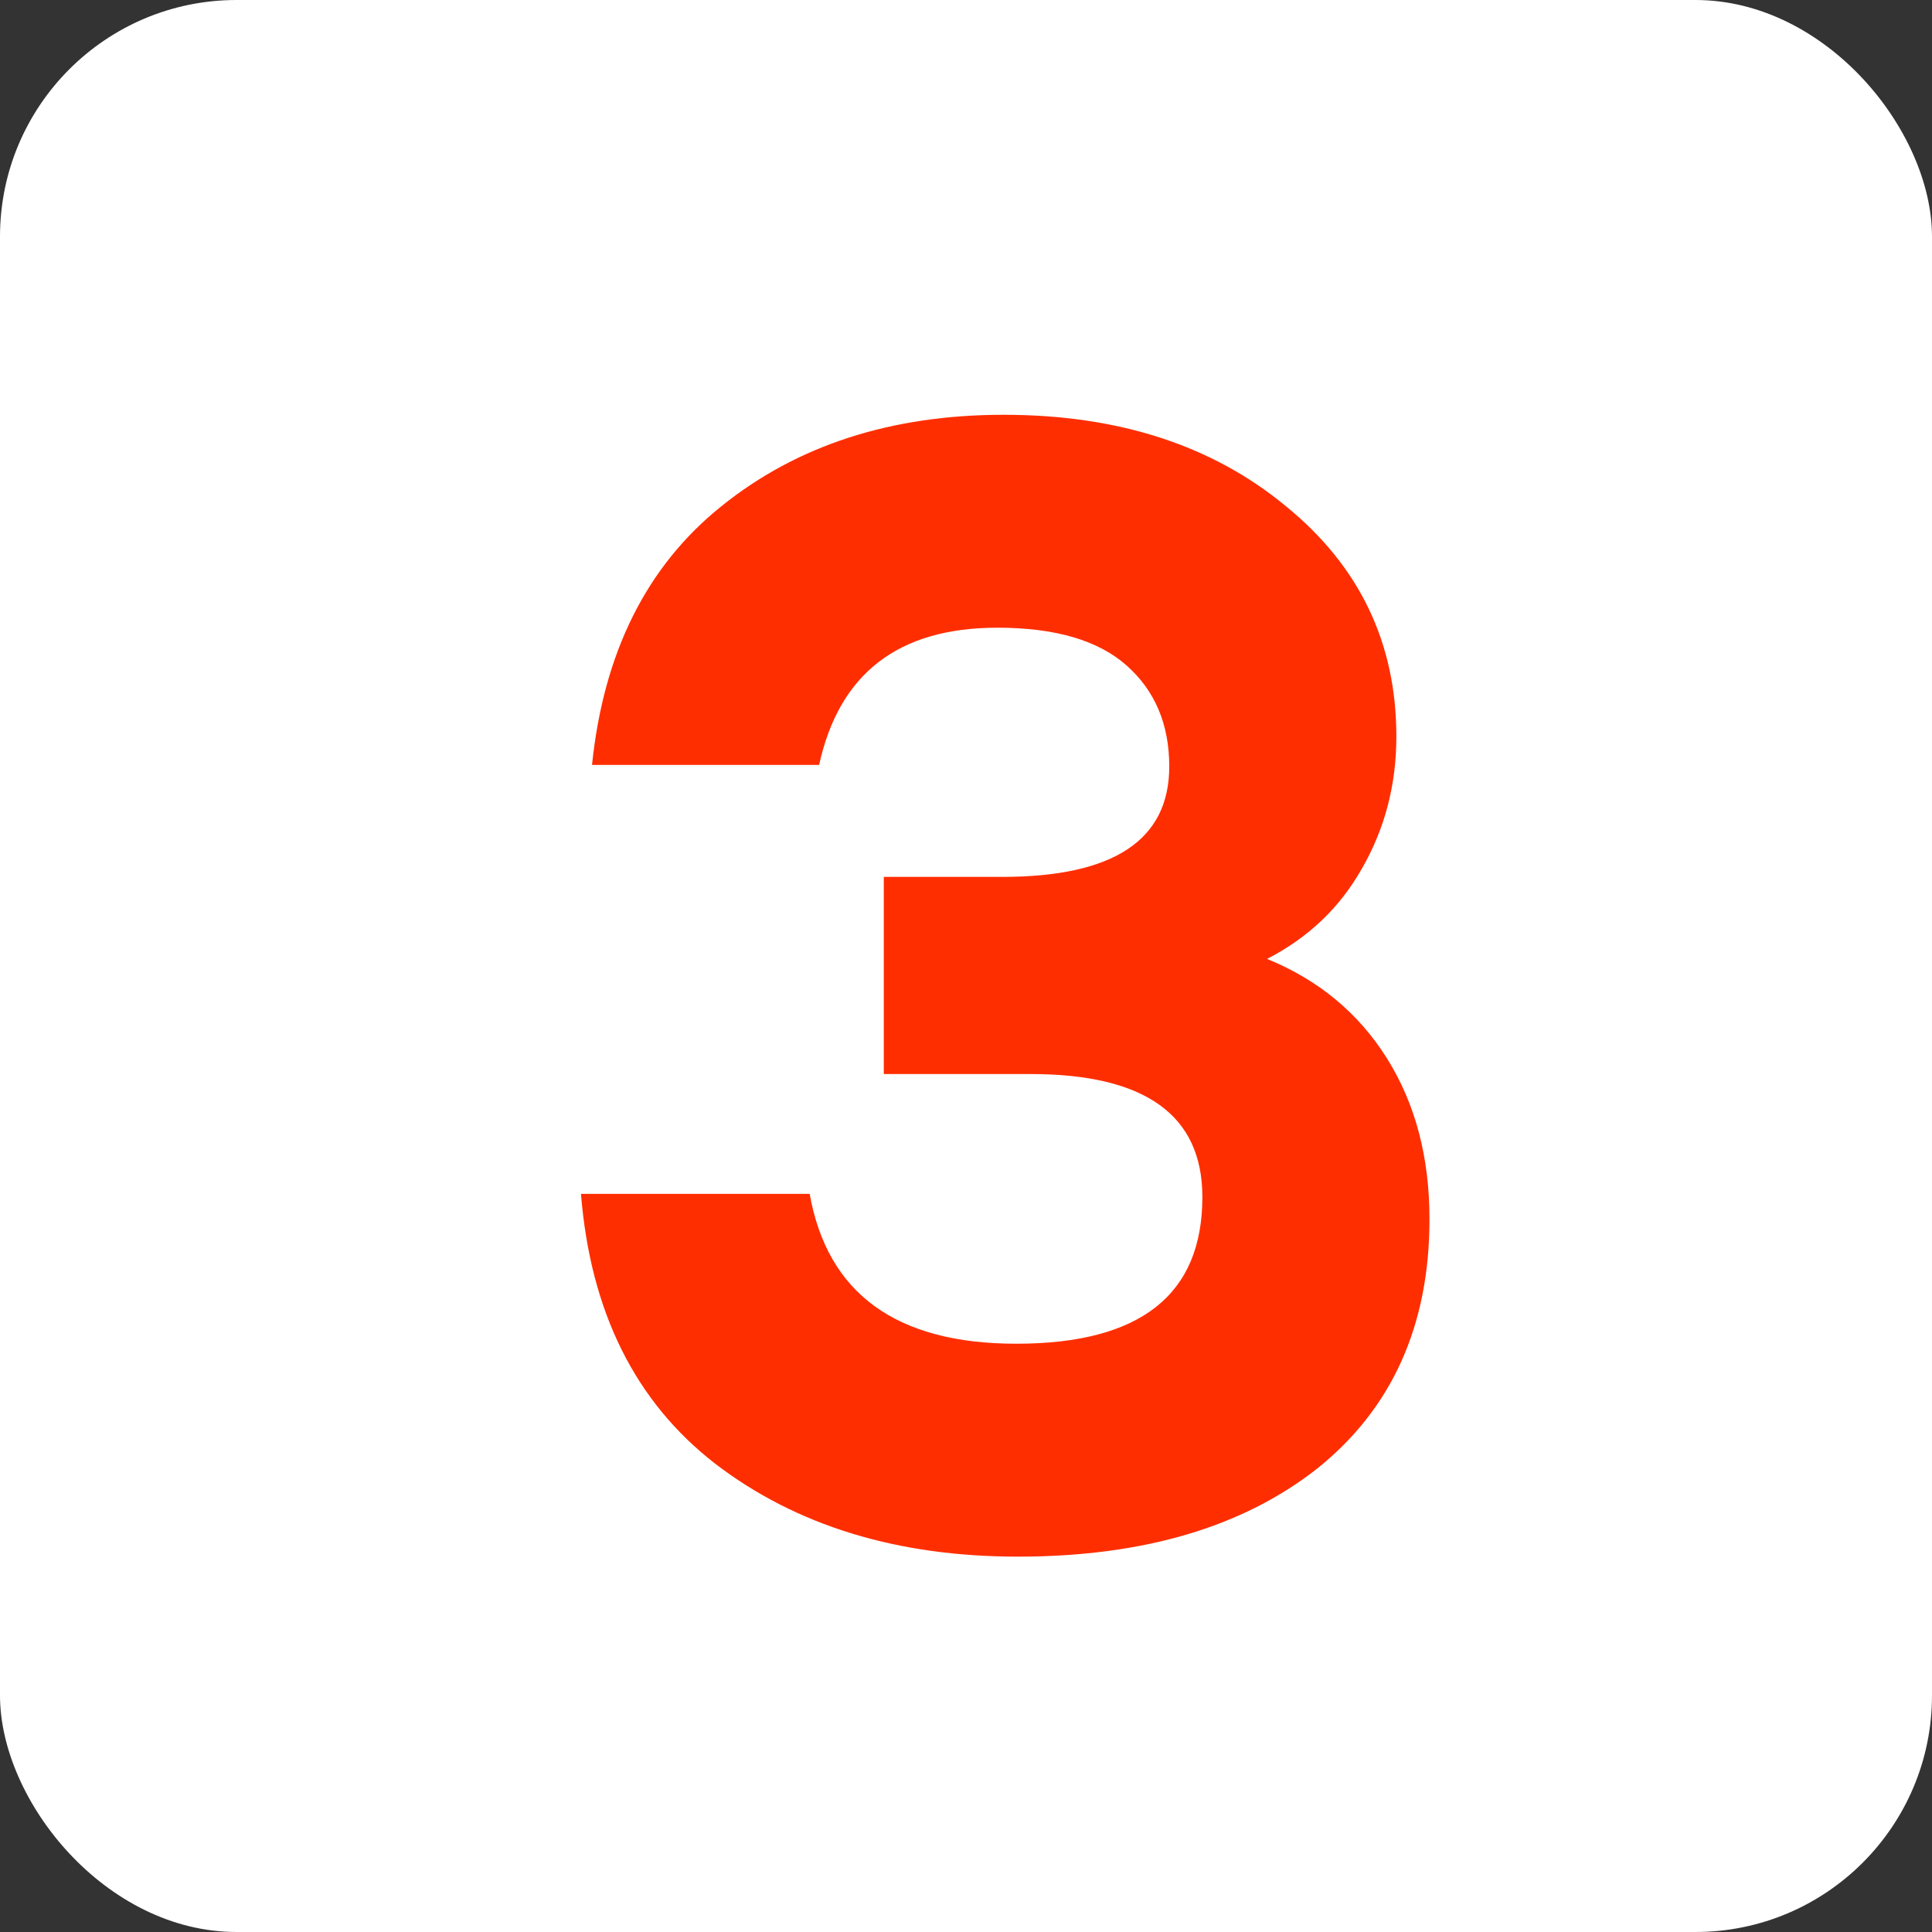
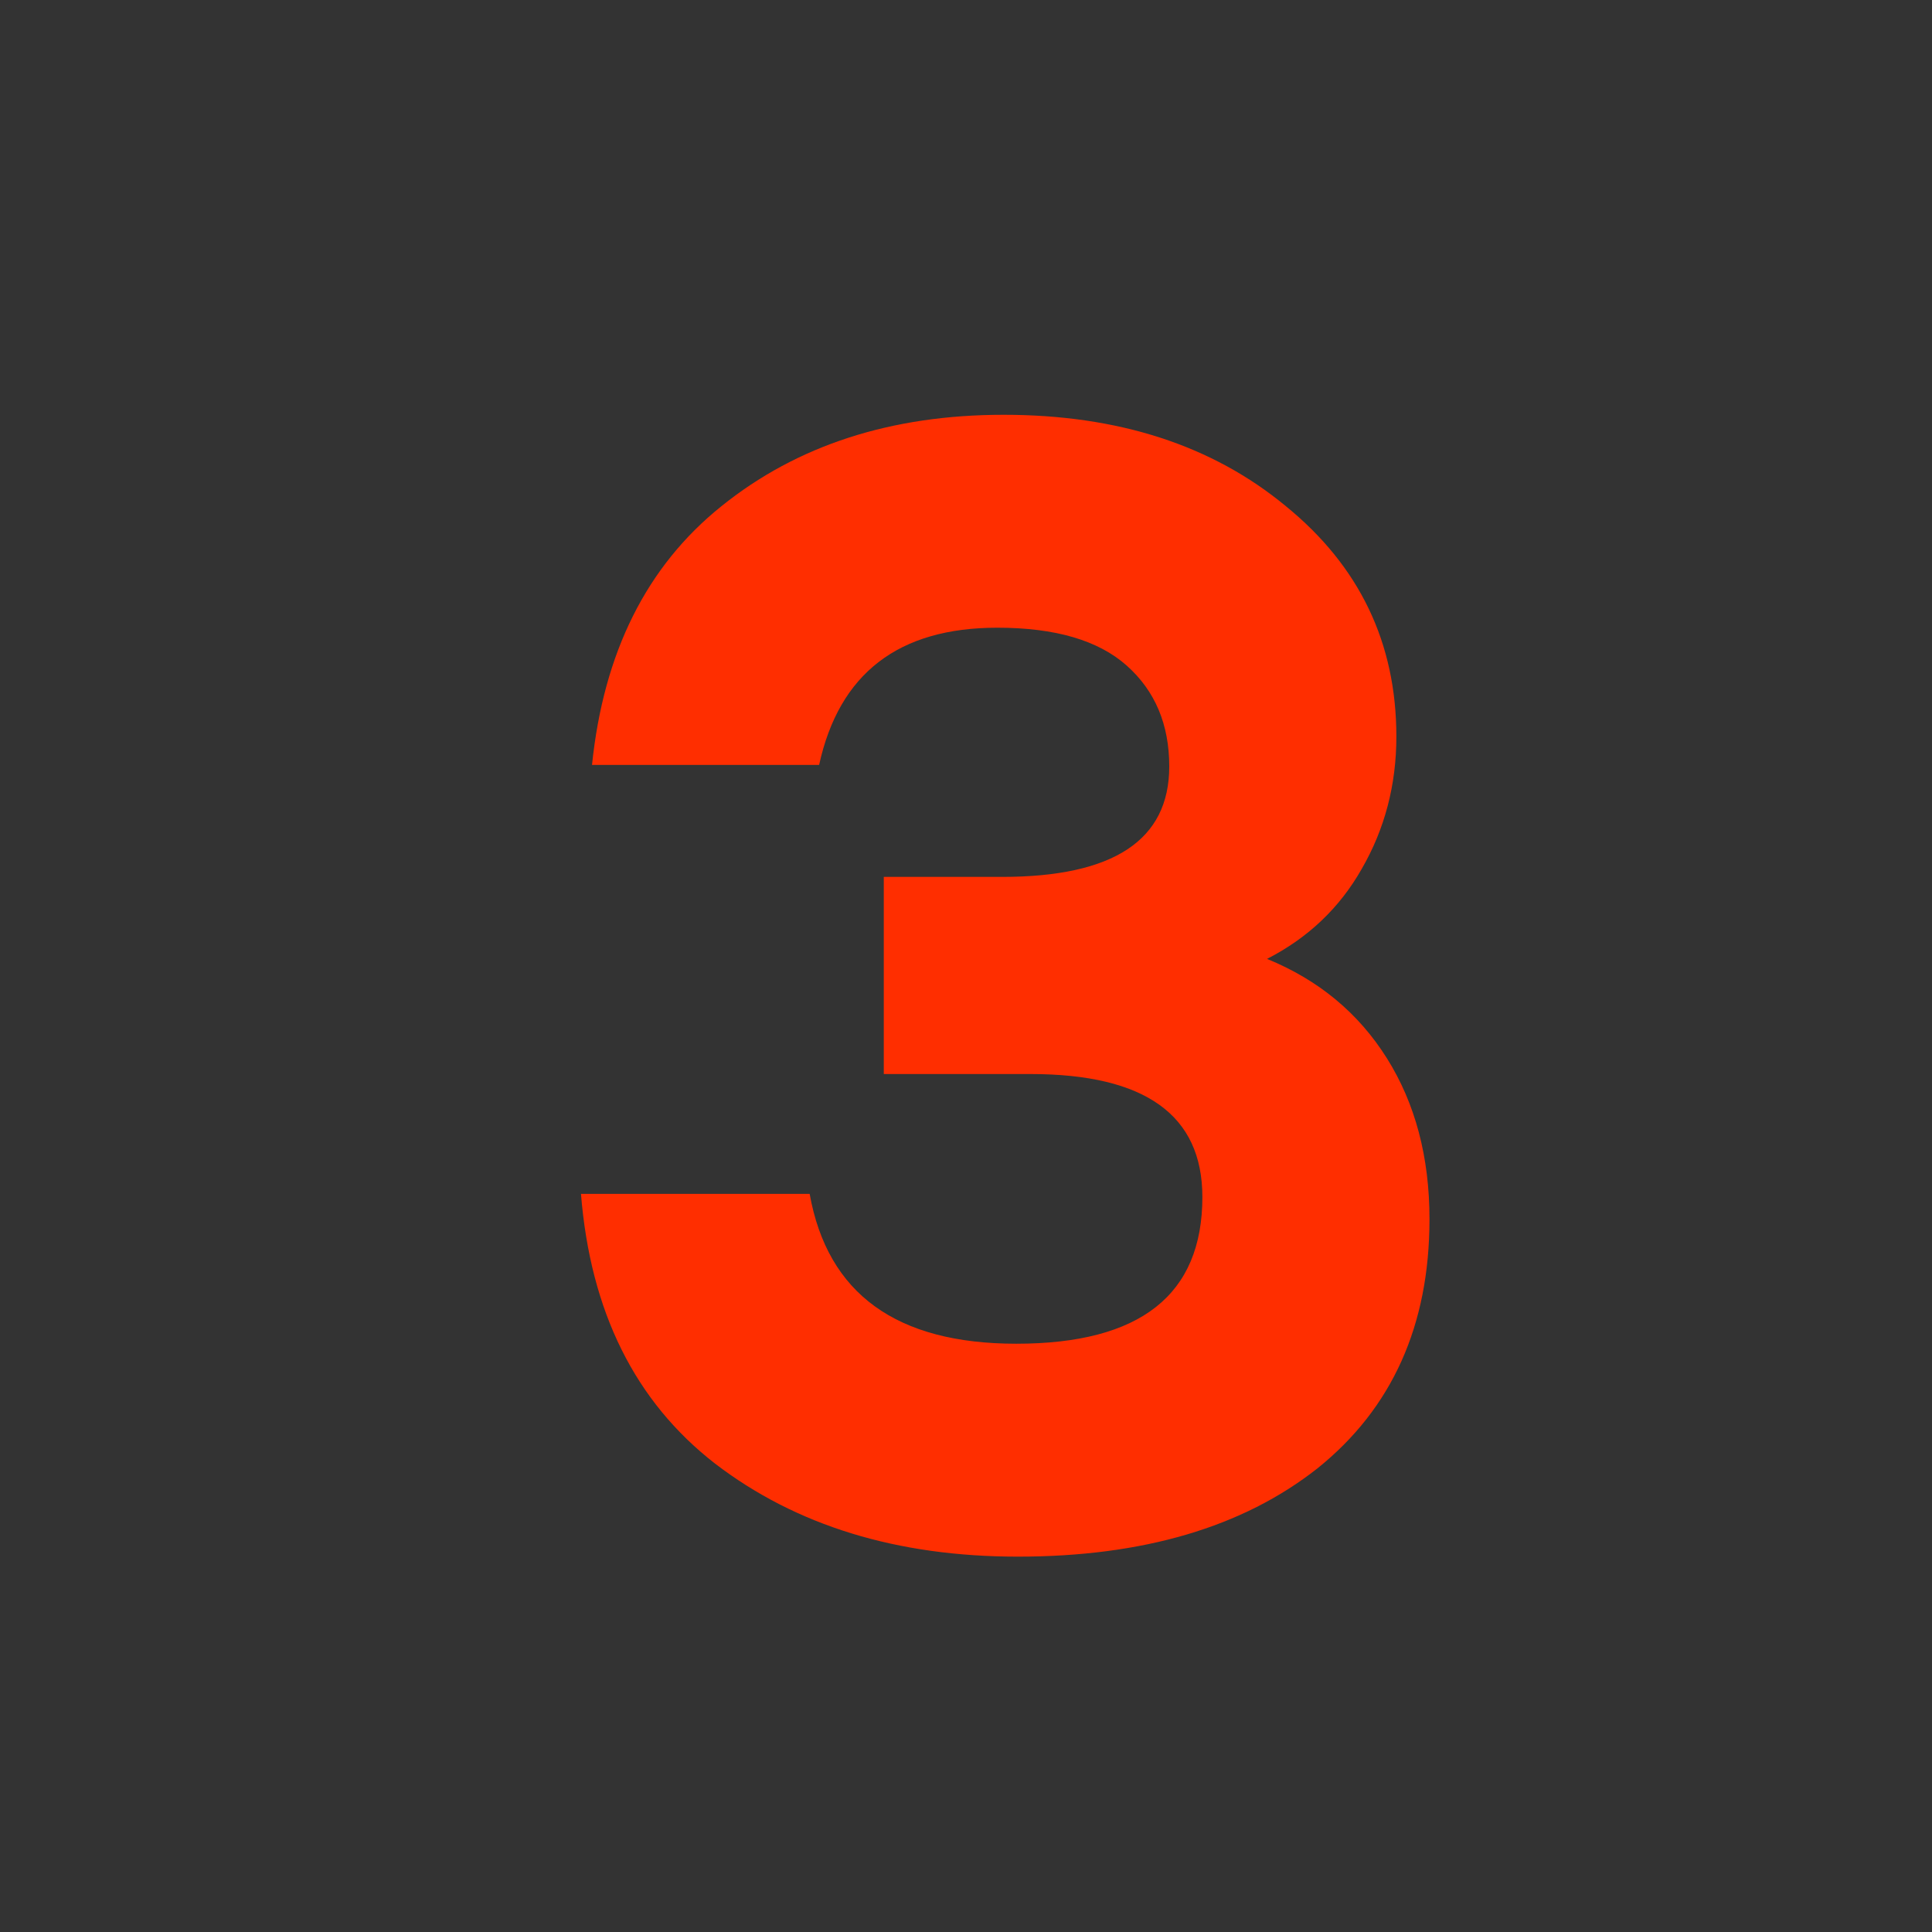
<svg xmlns="http://www.w3.org/2000/svg" width="49" height="49" viewBox="0 0 49 49" fill="none">
  <rect x="0" y="0" width="49" height="49" fill="#333333" stroke="none" />
-   <rect width="49" height="49" rx="6" fill="white" />
  <path d="M32.135 24.32C33.441 24.853 34.455 25.693 35.175 26.84C35.895 27.987 36.255 29.347 36.255 30.92C36.255 33.613 35.308 35.72 33.415 37.24C31.521 38.733 28.988 39.48 25.815 39.48C22.748 39.48 20.188 38.693 18.135 37.12C16.108 35.547 14.975 33.267 14.735 30.28H20.535C20.988 32.813 22.735 34.08 25.775 34.08C28.922 34.08 30.495 32.84 30.495 30.36C30.495 28.28 29.041 27.24 26.135 27.24H22.415V22.24H25.415C28.241 22.24 29.655 21.307 29.655 19.44C29.655 18.373 29.295 17.52 28.575 16.88C27.855 16.24 26.762 15.92 25.295 15.92C22.788 15.92 21.282 17.08 20.775 19.4H15.015C15.308 16.547 16.401 14.36 18.295 12.84C20.215 11.293 22.602 10.52 25.455 10.52C28.361 10.52 30.748 11.293 32.615 12.84C34.481 14.36 35.415 16.307 35.415 18.68C35.415 19.907 35.121 21.027 34.535 22.04C33.975 23.027 33.175 23.787 32.135 24.32Z" fill="#FF2E00" />
</svg>